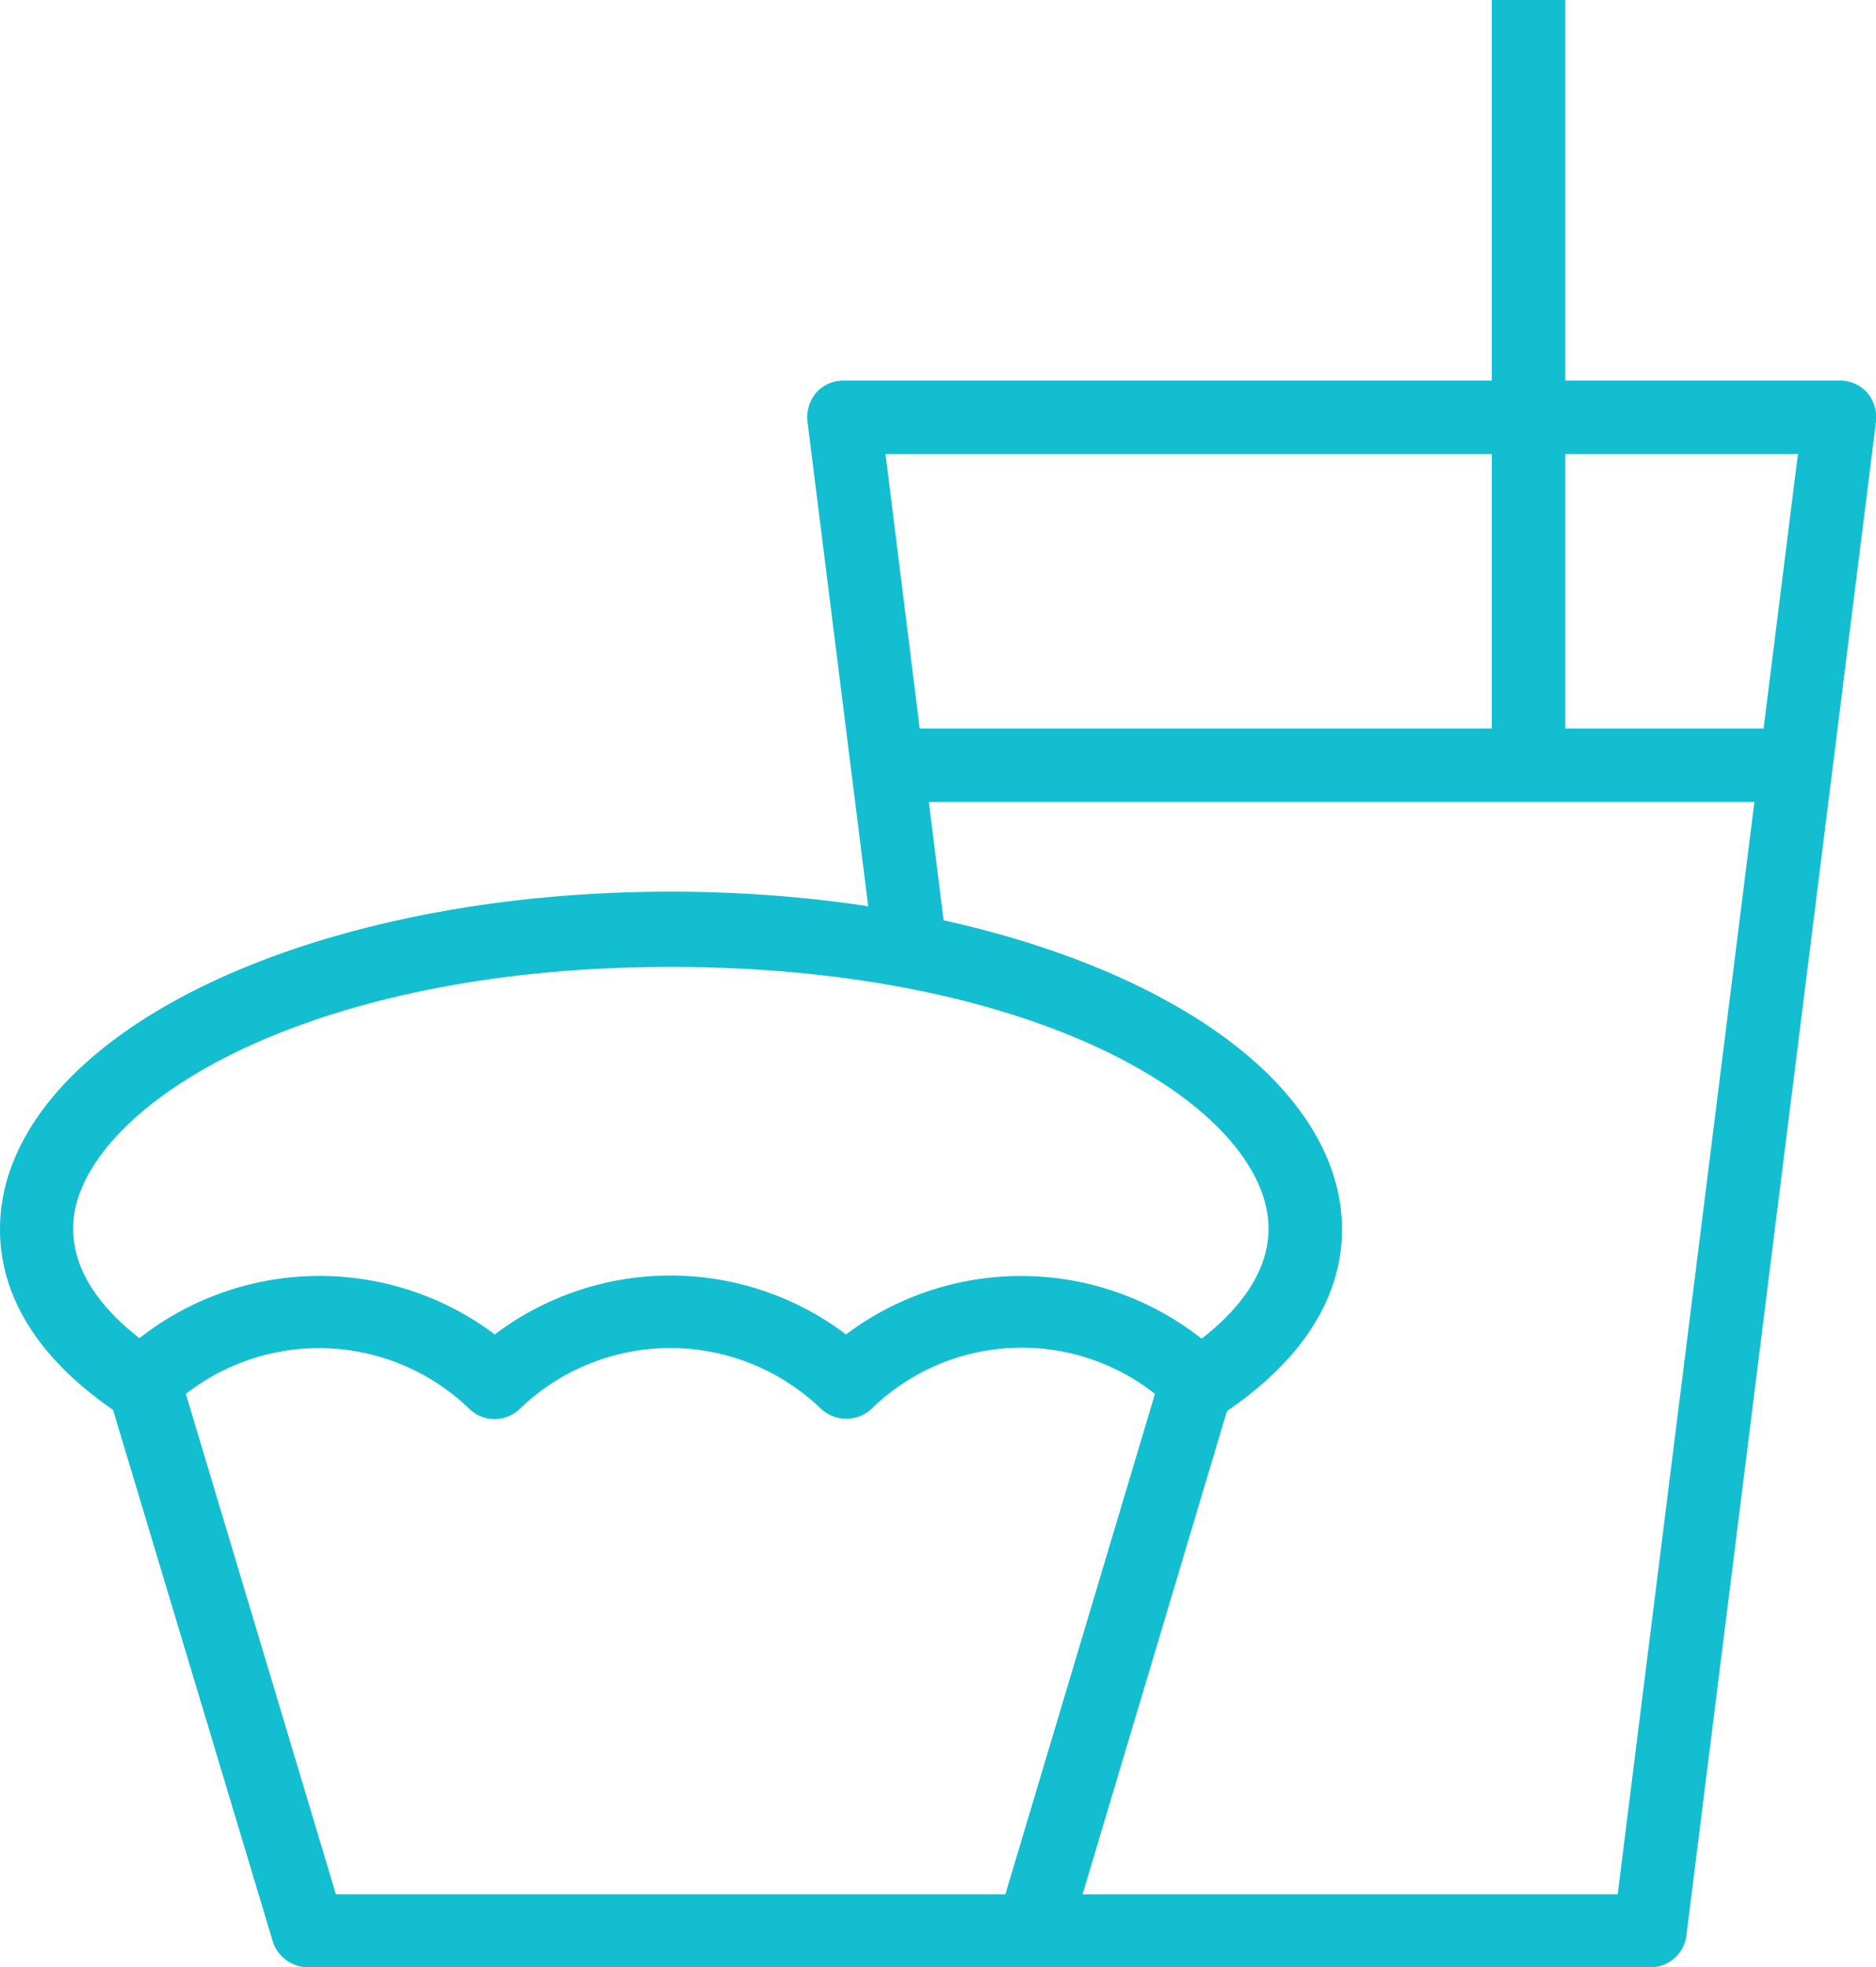
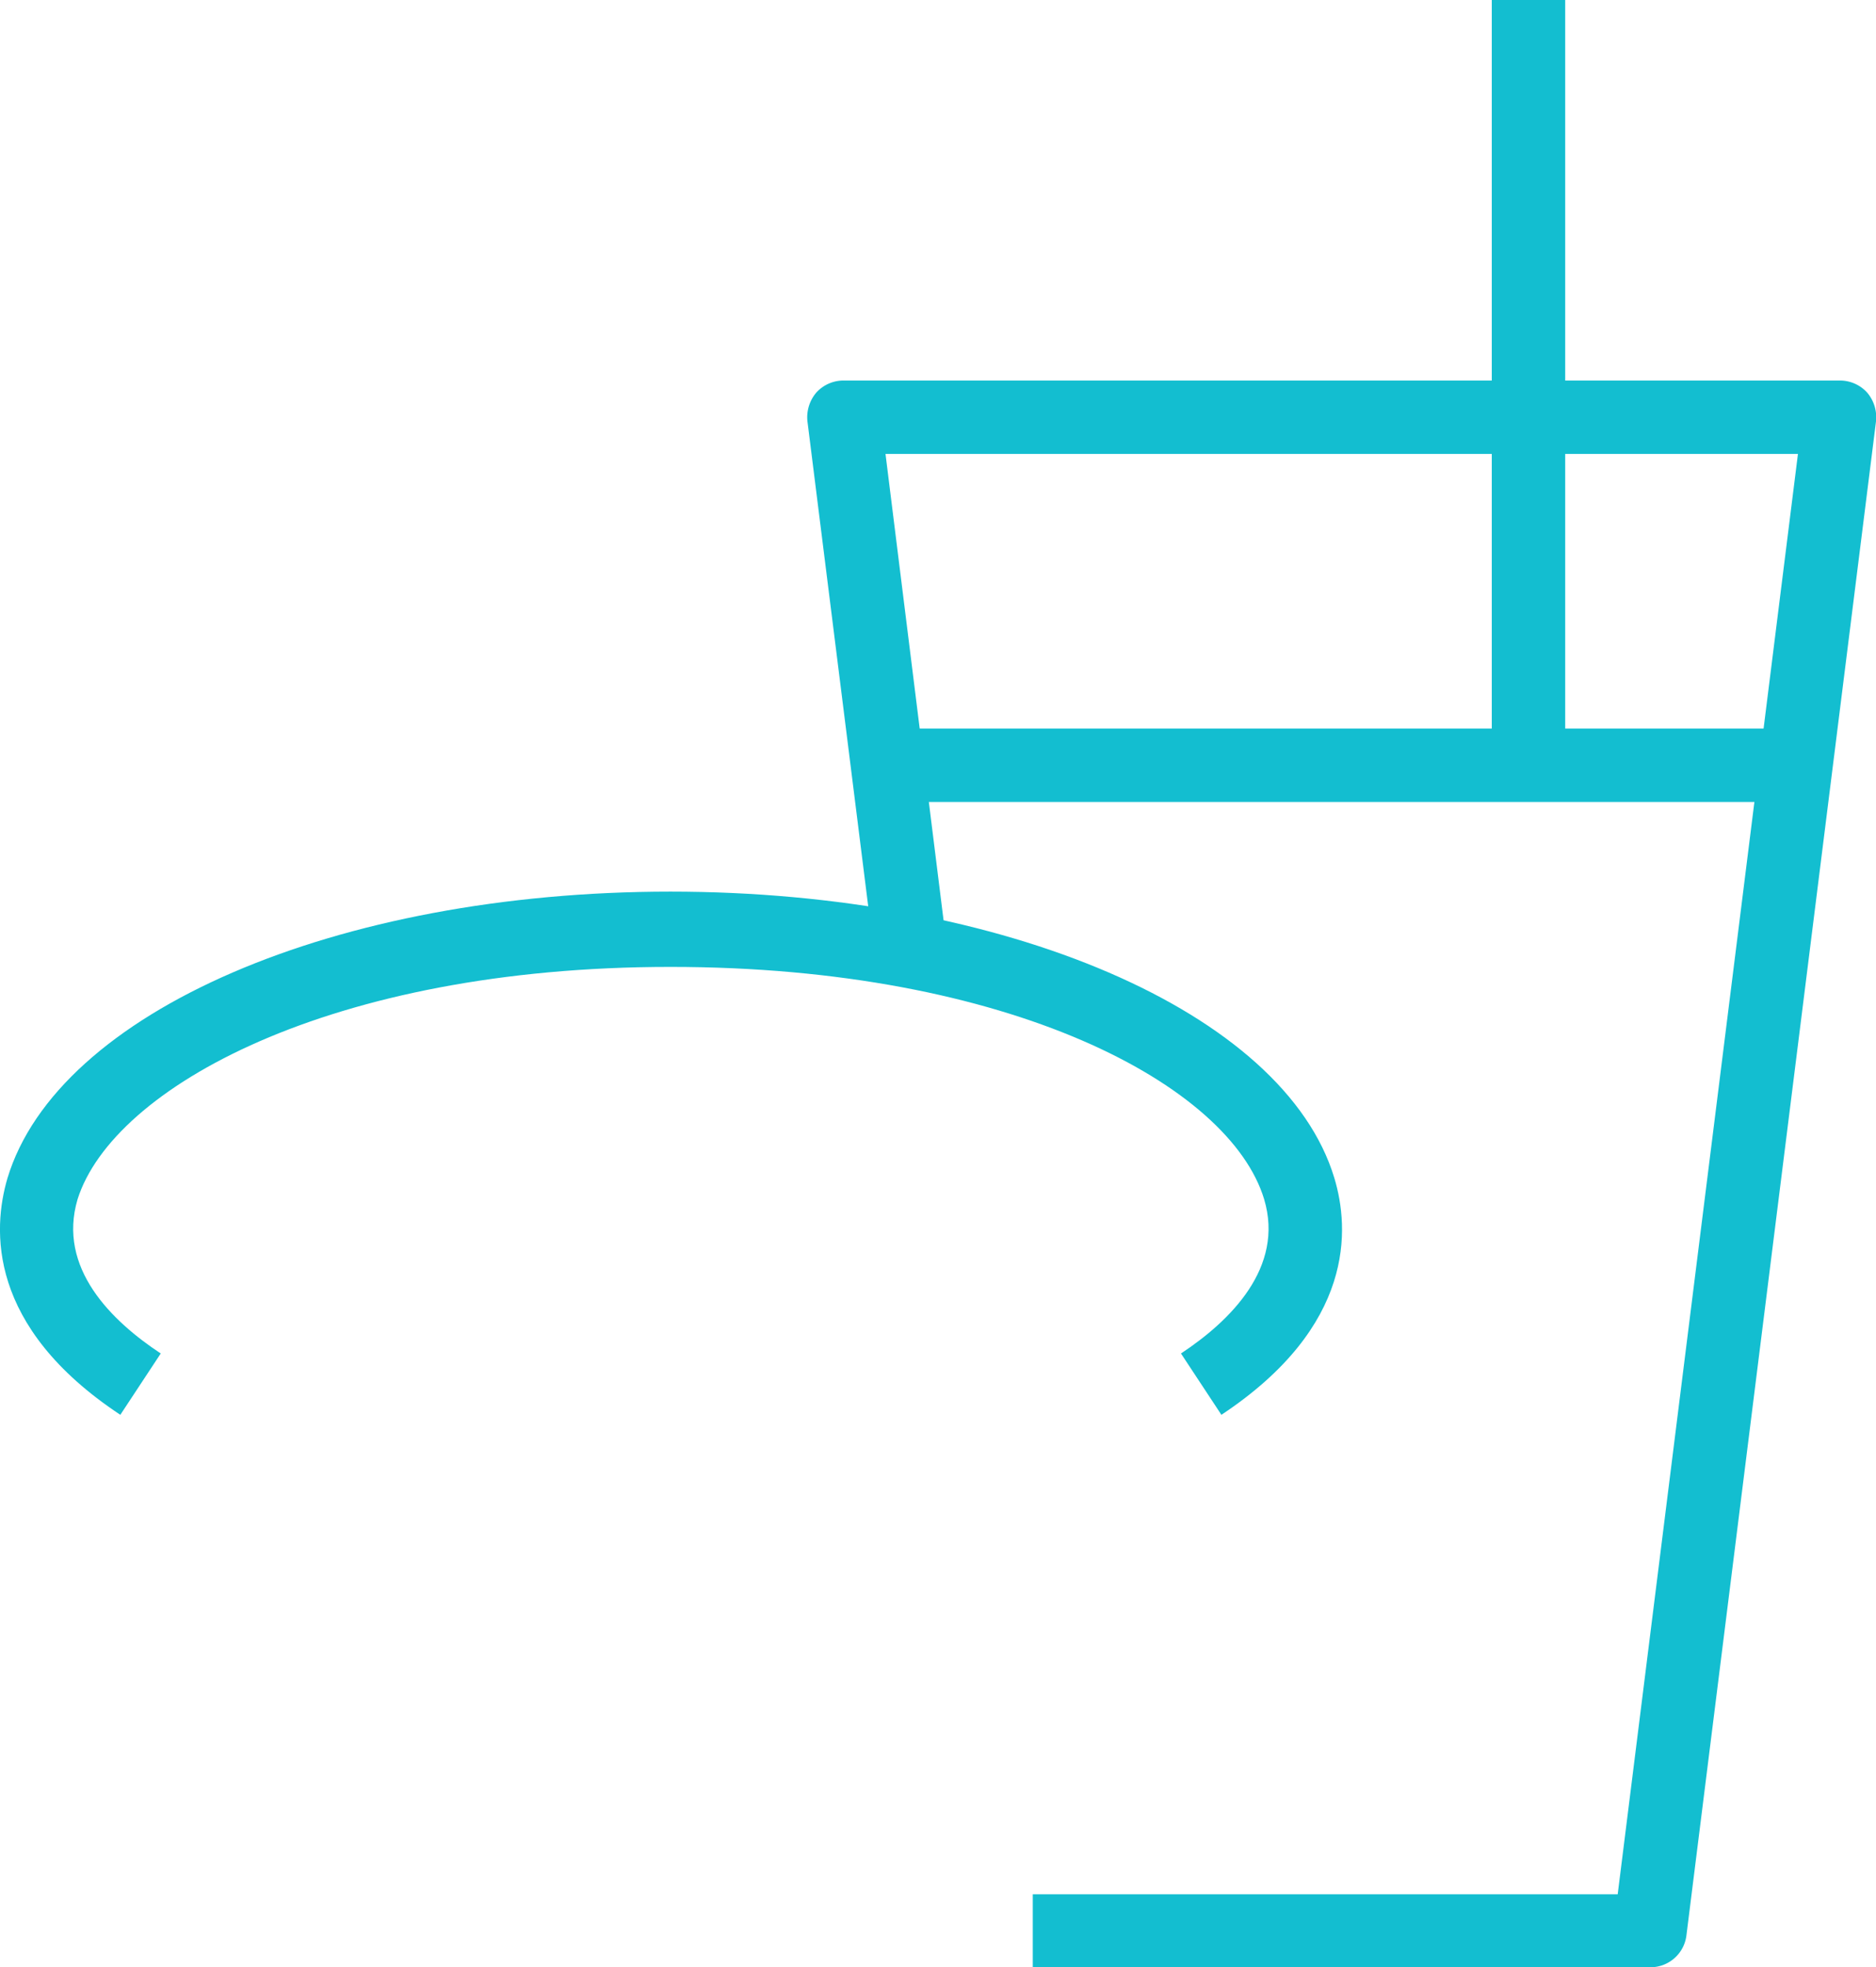
<svg xmlns="http://www.w3.org/2000/svg" viewBox="0 0 40.38 42.34">
  <defs>
    <style>.cls-1{fill:#13bed0;}</style>
  </defs>
  <title>tab_icon_shop</title>
  <g id="レイヤー_2" data-name="レイヤー 2">
    <g id="レイヤー_6" data-name="レイヤー 6">
      <path class="cls-1" d="M35.52,42.34H22.23V40.77H34.82l3.88-31H19.06l1.32,10.6-1.56.19L17.38,9.07a.82.82,0,0,1,.19-.62.79.79,0,0,1,.6-.26H39.59a.79.79,0,0,1,.6.26.82.82,0,0,1,.19.62L36.3,41.65A.78.78,0,0,1,35.52,42.34Z" />
      <rect class="cls-1" x="32.11" width="1.58" height="16.47" />
-       <path class="cls-1" d="M22.23,42.34H6.63a.8.8,0,0,1-.76-.56L2.33,30a.79.79,0,0,1,.2-.79,6.28,6.28,0,0,1,8.12-.49,6.27,6.27,0,0,1,7.56,0,6.27,6.27,0,0,1,8.11.49.82.82,0,0,1,.2.79L23,41.78A.8.8,0,0,1,22.23,42.34Zm-15-1.57H21.64L24.86,30a4.63,4.63,0,0,0-6.09.31.8.8,0,0,1-1.11,0,4.67,4.67,0,0,0-6.46,0,.78.78,0,0,1-1.11,0A4.66,4.66,0,0,0,4,30Z" />
      <path class="cls-1" d="M26.29,30.45l-.87-1.32c1.06-.7,2.23-1.85,1.79-3.32-.74-2.45-5.46-5-12.78-5s-12,2.6-12.76,5c-.44,1.48.73,2.62,1.79,3.32l-.87,1.32c-2.87-1.9-2.75-4-2.43-5.09,1.08-3.58,7.08-6.17,14.27-6.17s13.21,2.59,14.29,6.16C29.05,26.44,29.17,28.54,26.29,30.45Z" />
      <rect class="cls-1" x="19.11" y="15.68" width="19.46" height="1.58" />
    </g>
  </g>
</svg>